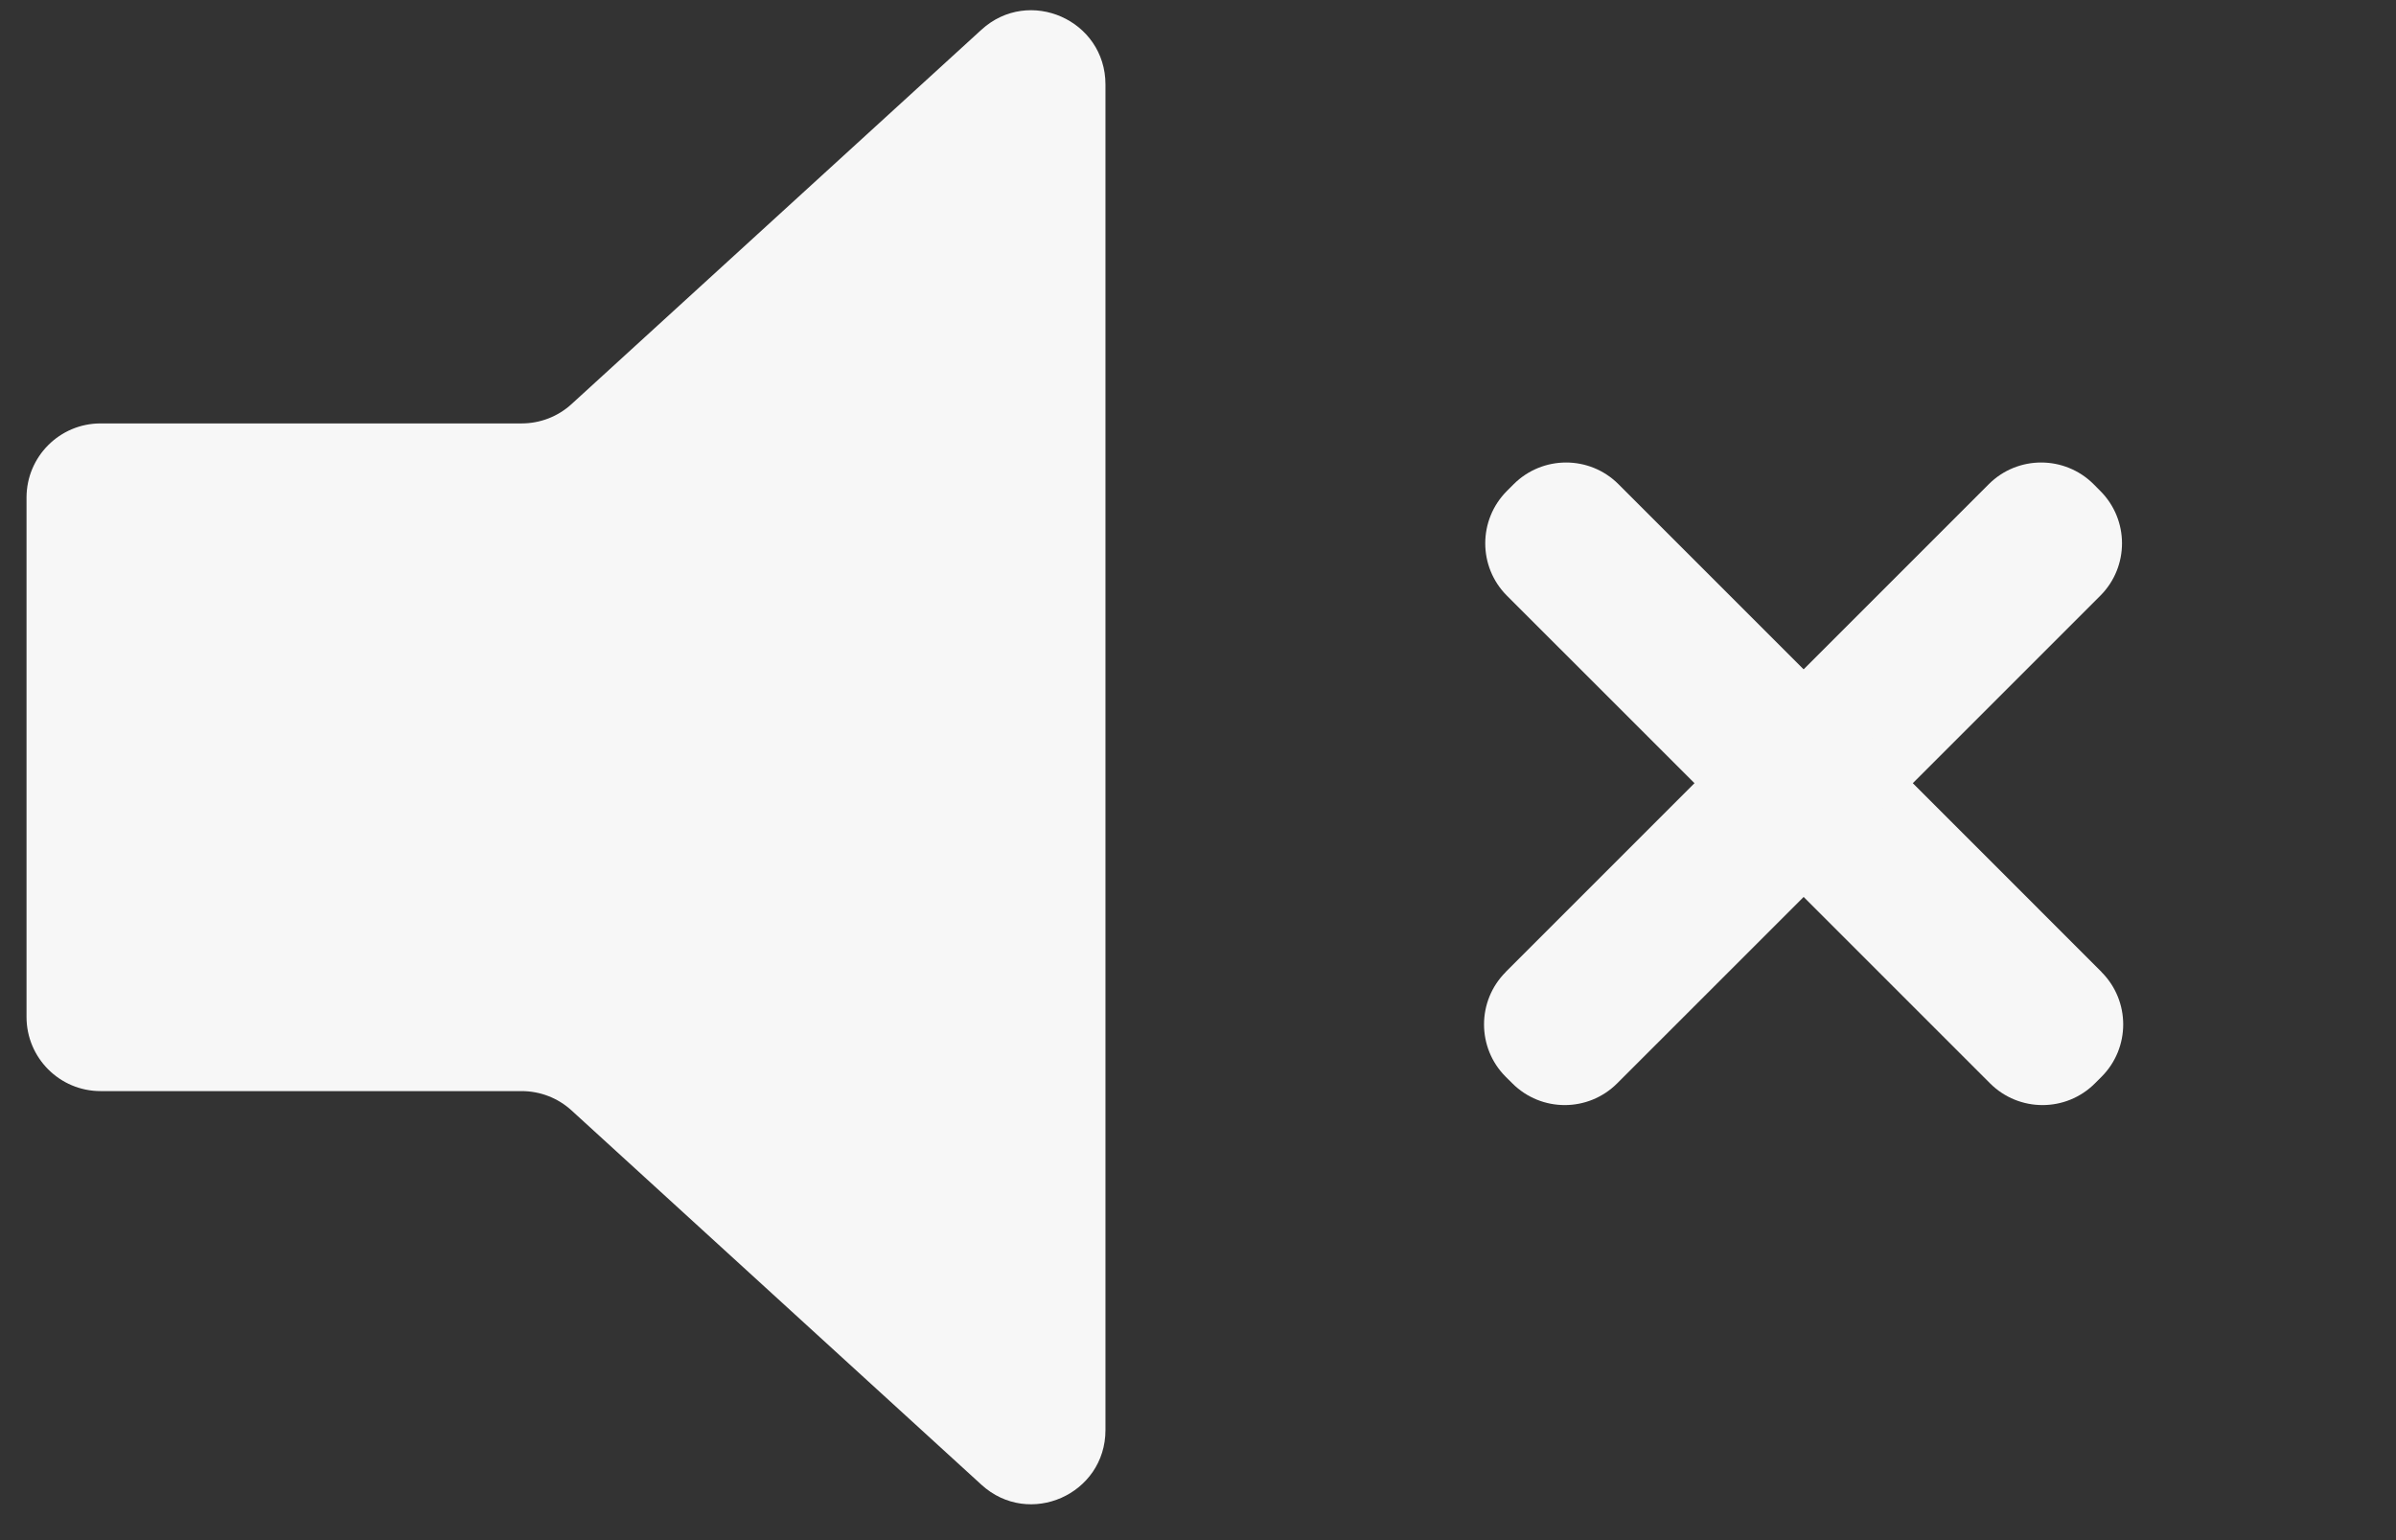
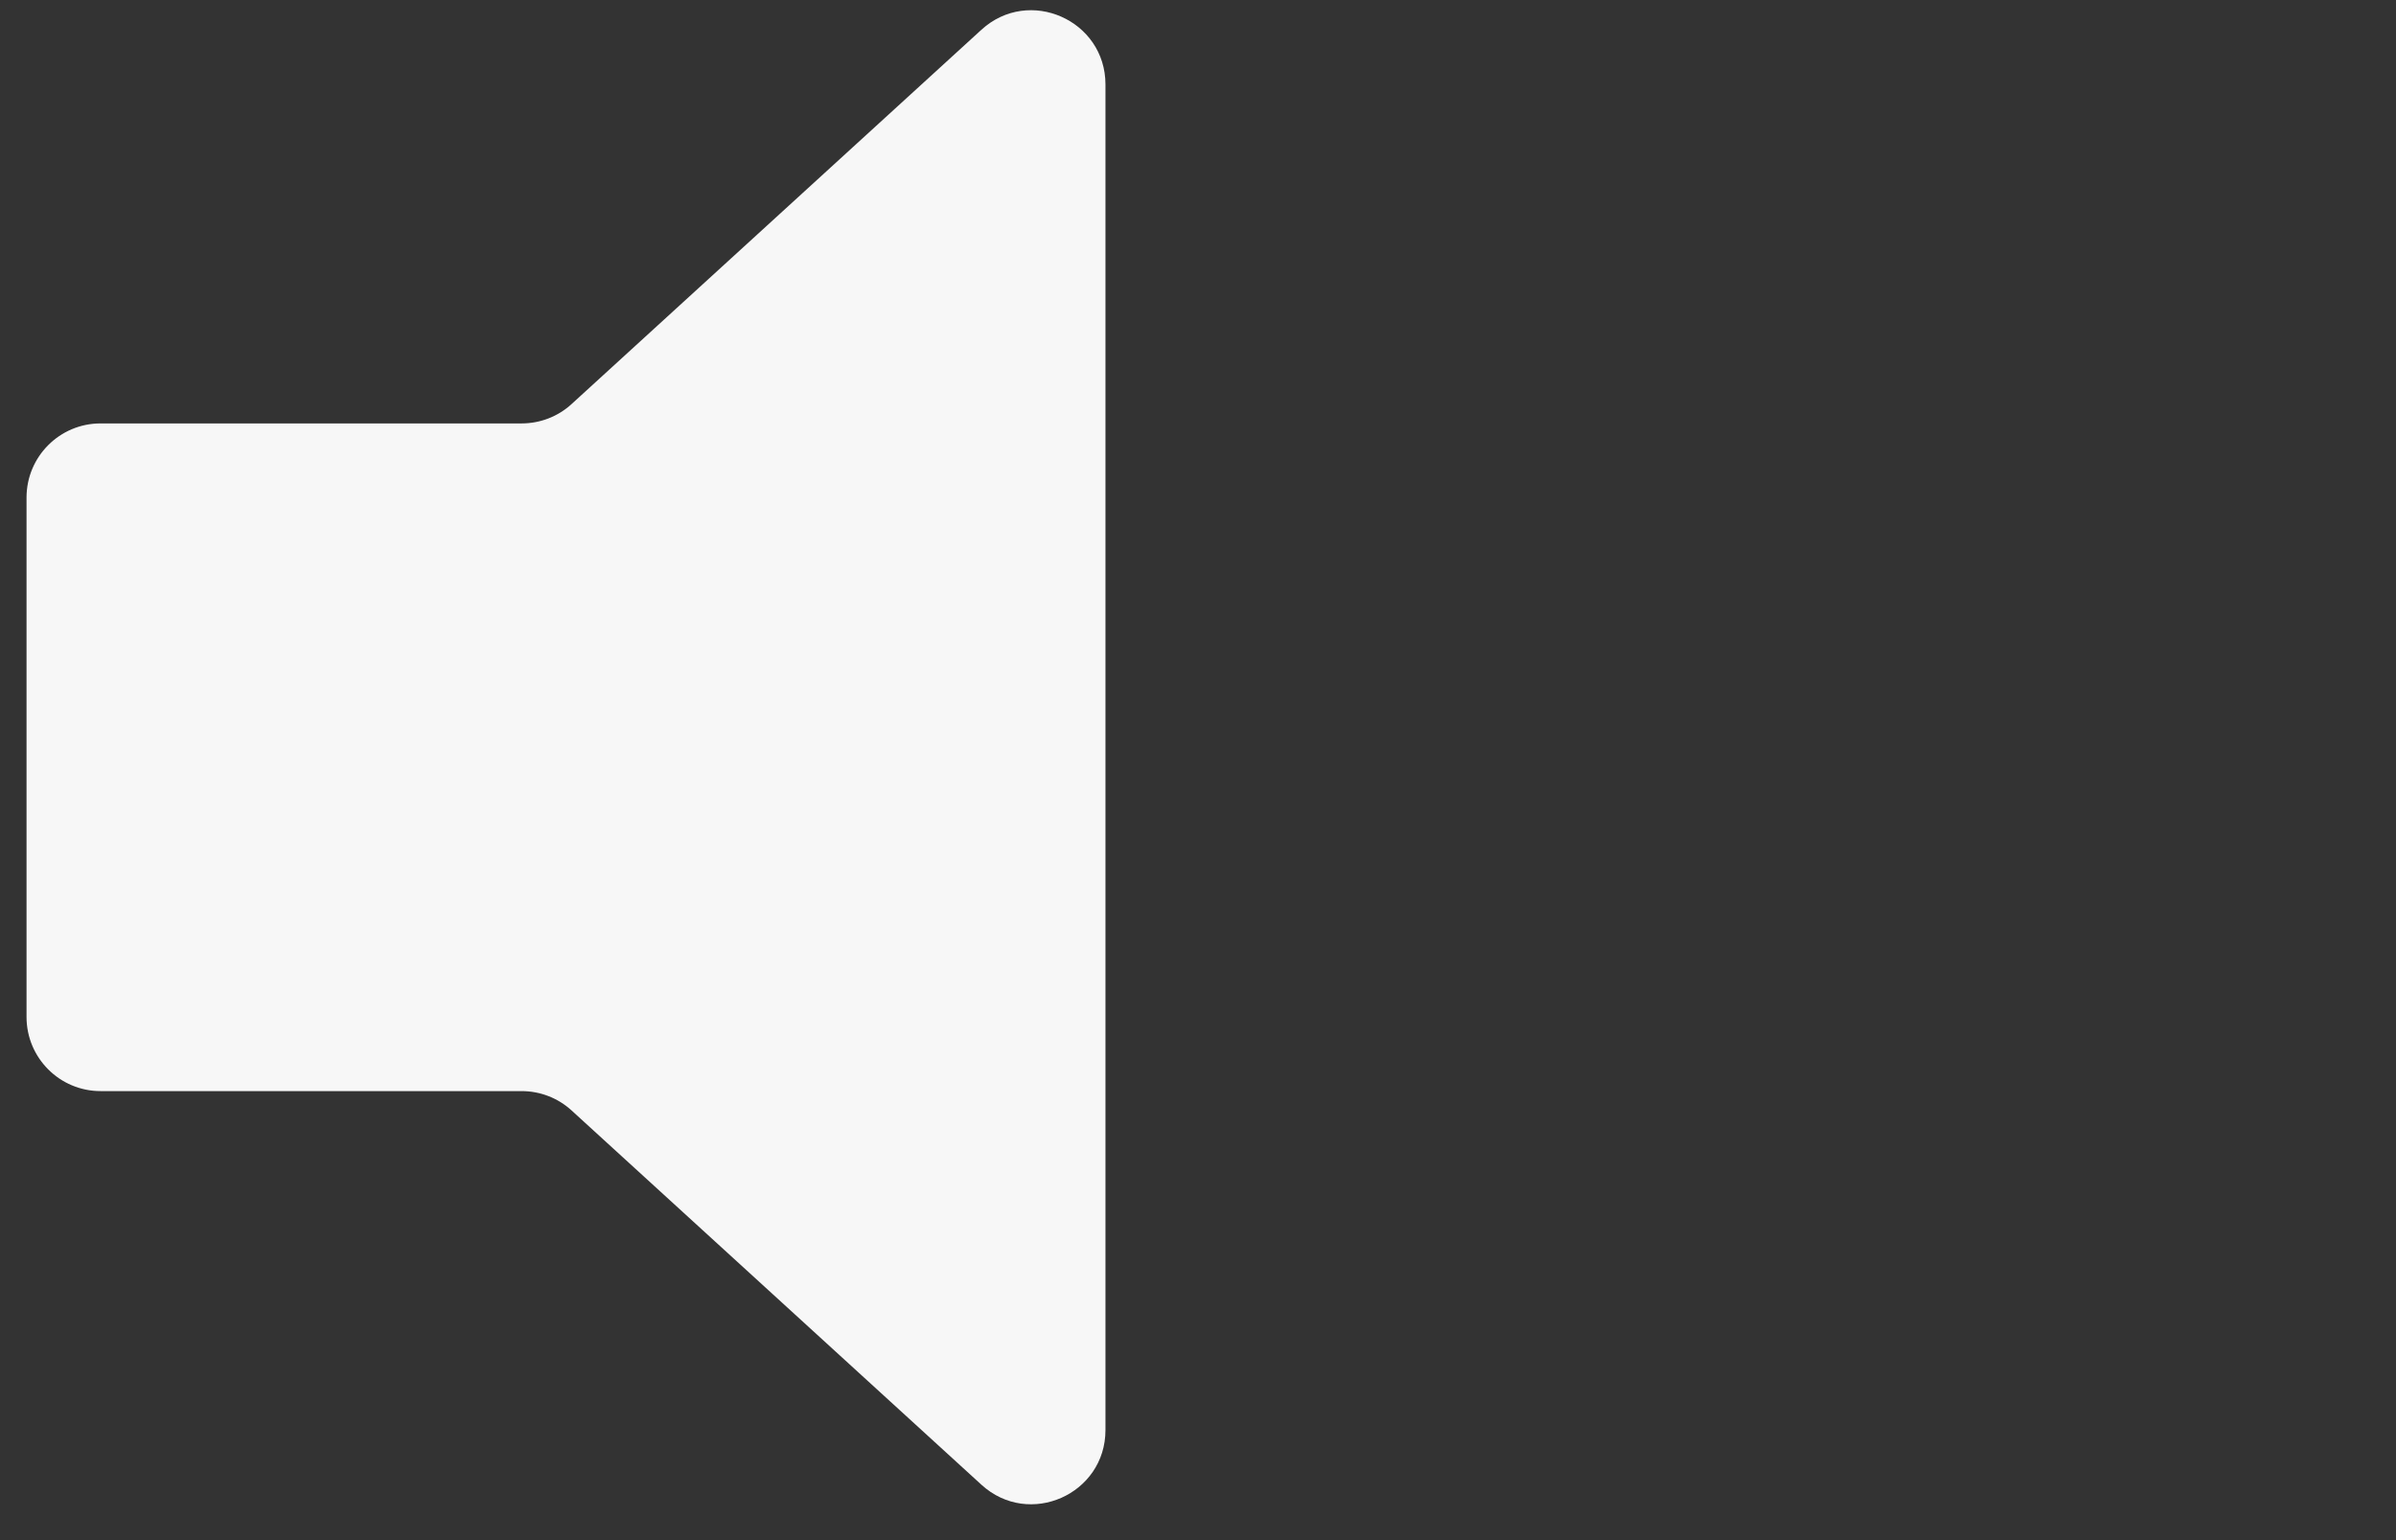
<svg xmlns="http://www.w3.org/2000/svg" width="42" height="27" viewBox="0 0 42 27" fill="none">
  <rect x="0" y="0" width="42" height="27" fill="#333333" stroke="none" />
  <path d="M17.204 0.521L10.02 7.083C9.781 7.302 9.469 7.423 9.144 7.423H1.763C1.046 7.423 0.465 8.005 0.465 8.723V17.828C0.465 18.546 1.046 19.128 1.763 19.128H9.144C9.469 19.128 9.781 19.249 10.02 19.468L17.204 26.029C18.038 26.791 19.378 26.199 19.378 25.069V1.482C19.378 0.352 18.038 -0.24 17.204 0.521Z" fill="#F7F7F7" />
-   <path d="M36.838 17.039L33.53 13.73L36.817 10.443C37.324 9.936 37.324 9.113 36.816 8.606L36.7 8.489C36.192 7.982 35.37 7.981 34.862 8.488L30.54 12.811C30.032 13.318 30.033 14.141 30.541 14.649L34.884 18.992C35.392 19.5 36.215 19.5 36.722 18.993L36.838 18.877C37.345 18.37 37.345 17.547 36.837 17.04L36.838 17.039Z" fill="#F7F7F7" />
-   <path d="M26.394 17.039L29.703 13.73L26.415 10.443C25.908 9.936 25.909 9.113 26.416 8.606L26.533 8.489C27.04 7.982 27.863 7.981 28.37 8.488L32.693 12.811C33.2 13.318 33.2 14.141 32.692 14.649L28.348 18.992C27.84 19.5 27.018 19.5 26.511 18.993L26.394 18.877C25.887 18.37 25.887 17.547 26.395 17.04L26.394 17.039Z" fill="#F7F7F7" />
</svg>